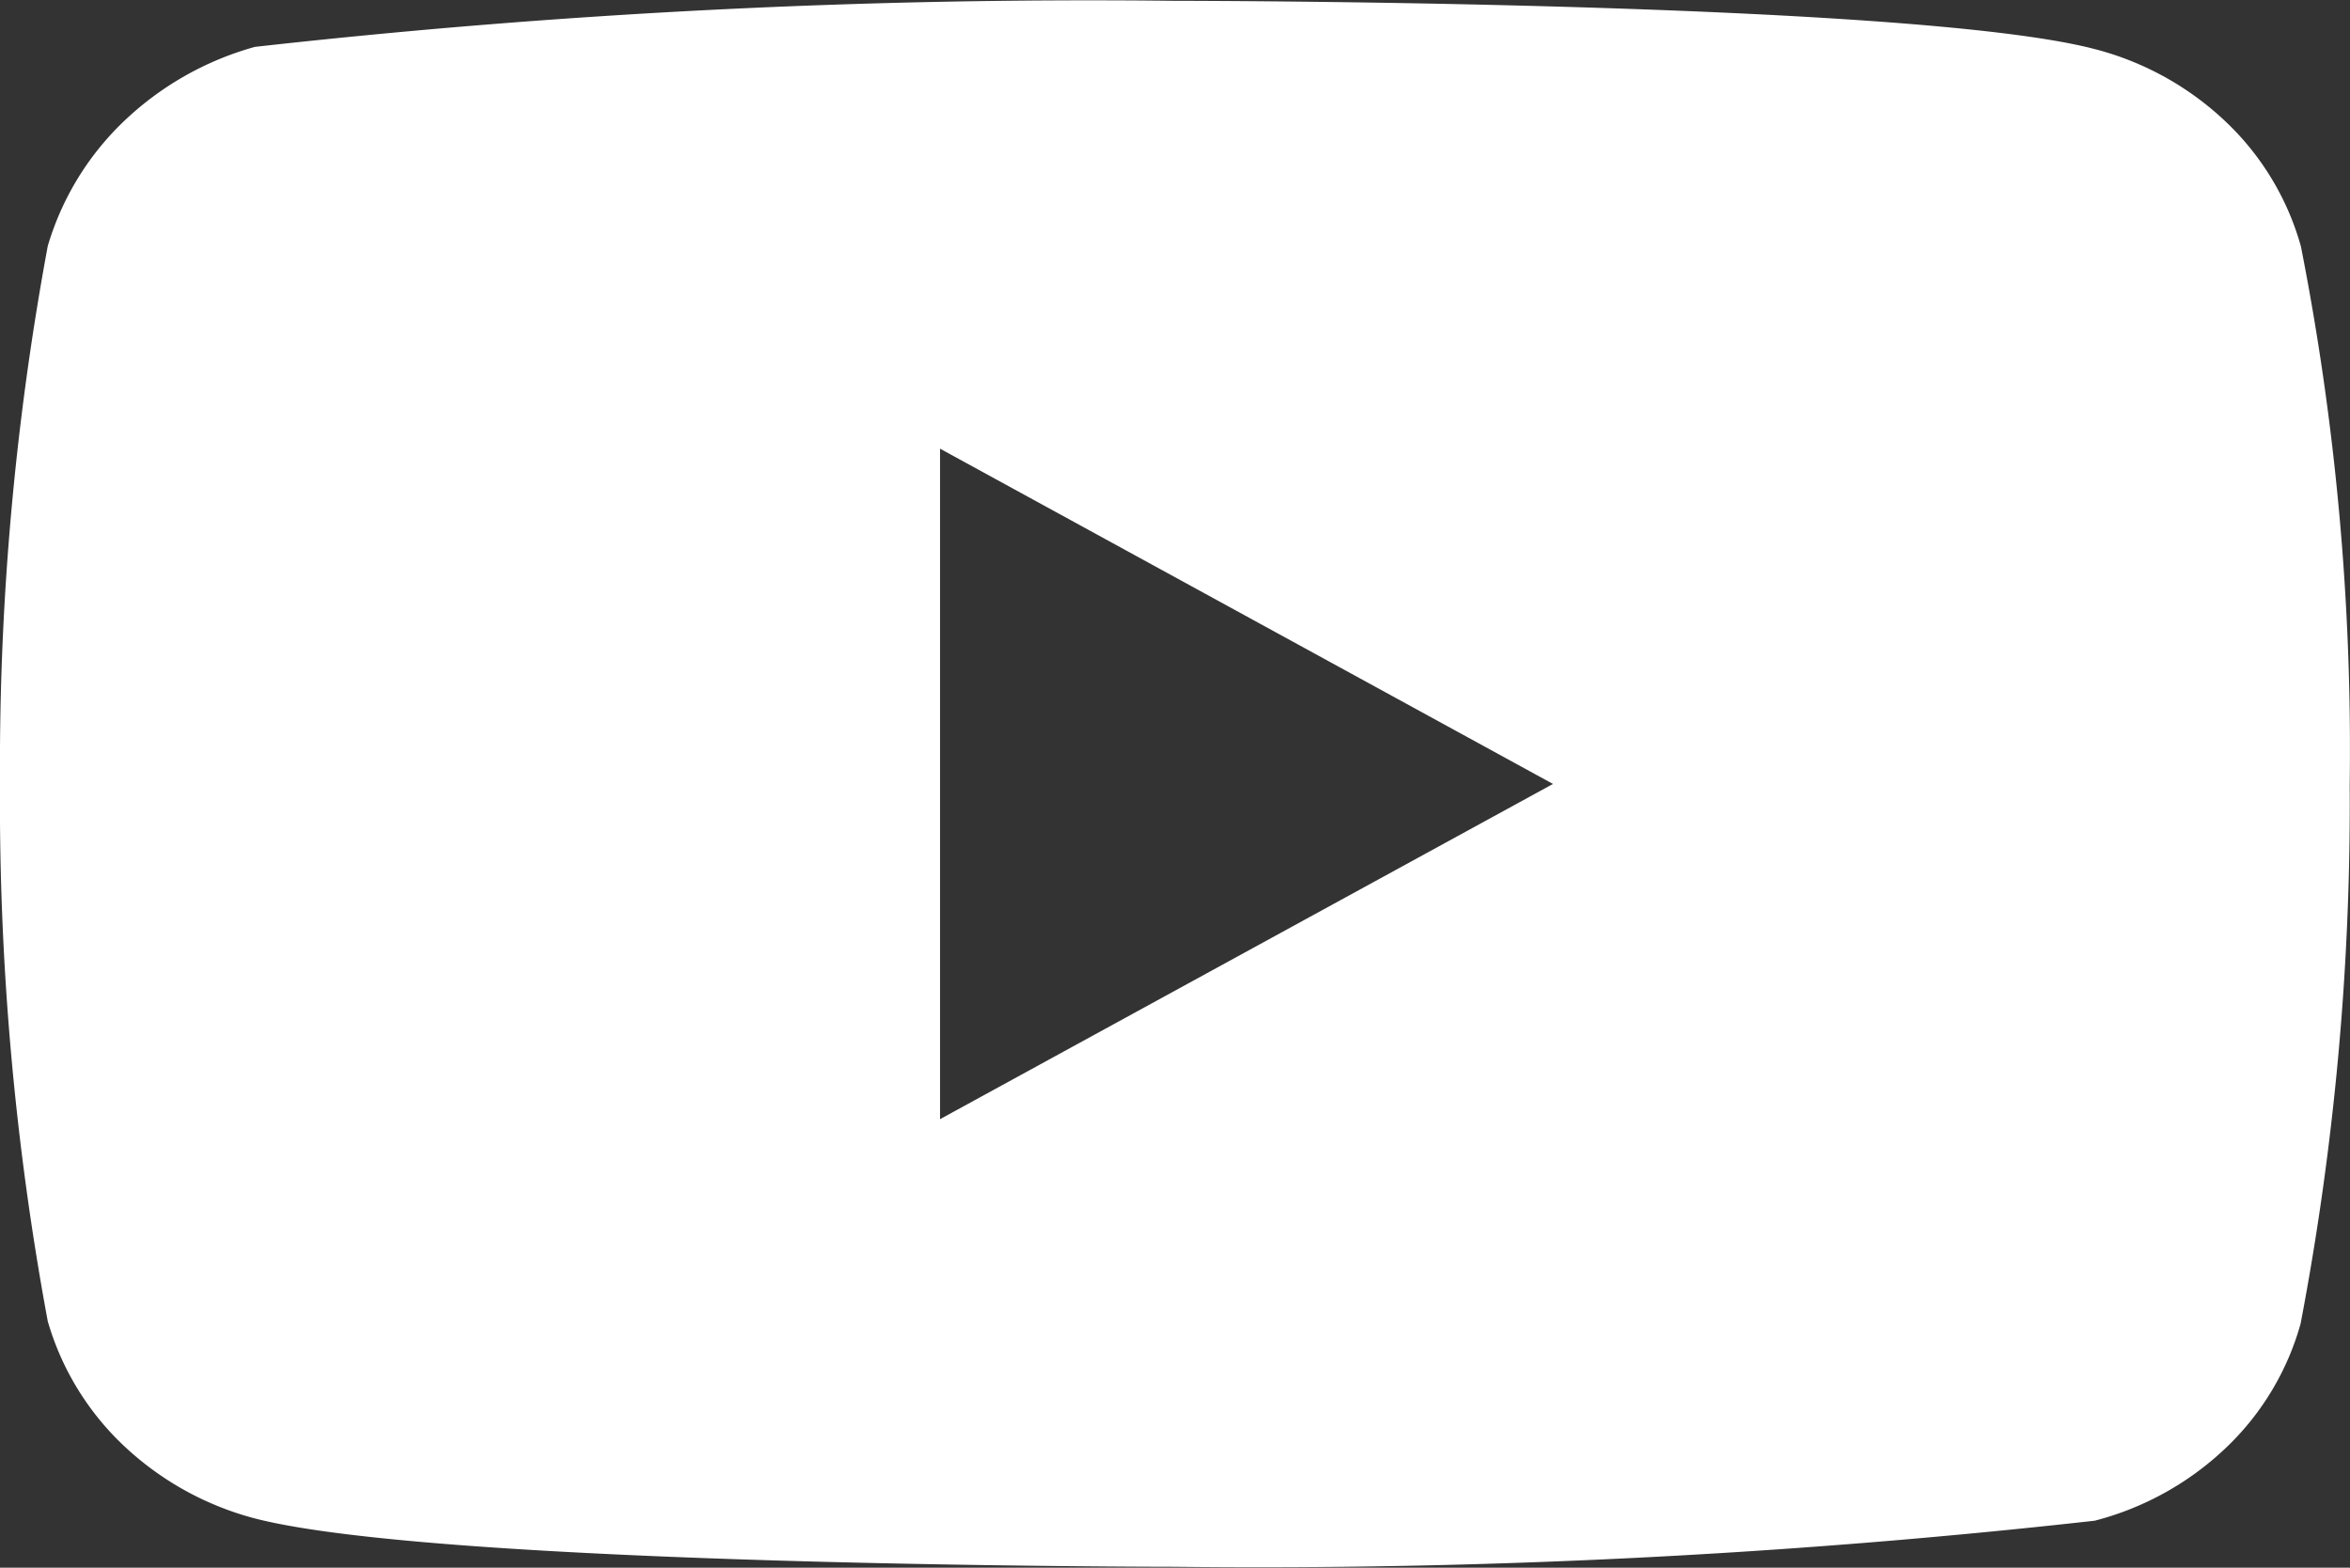
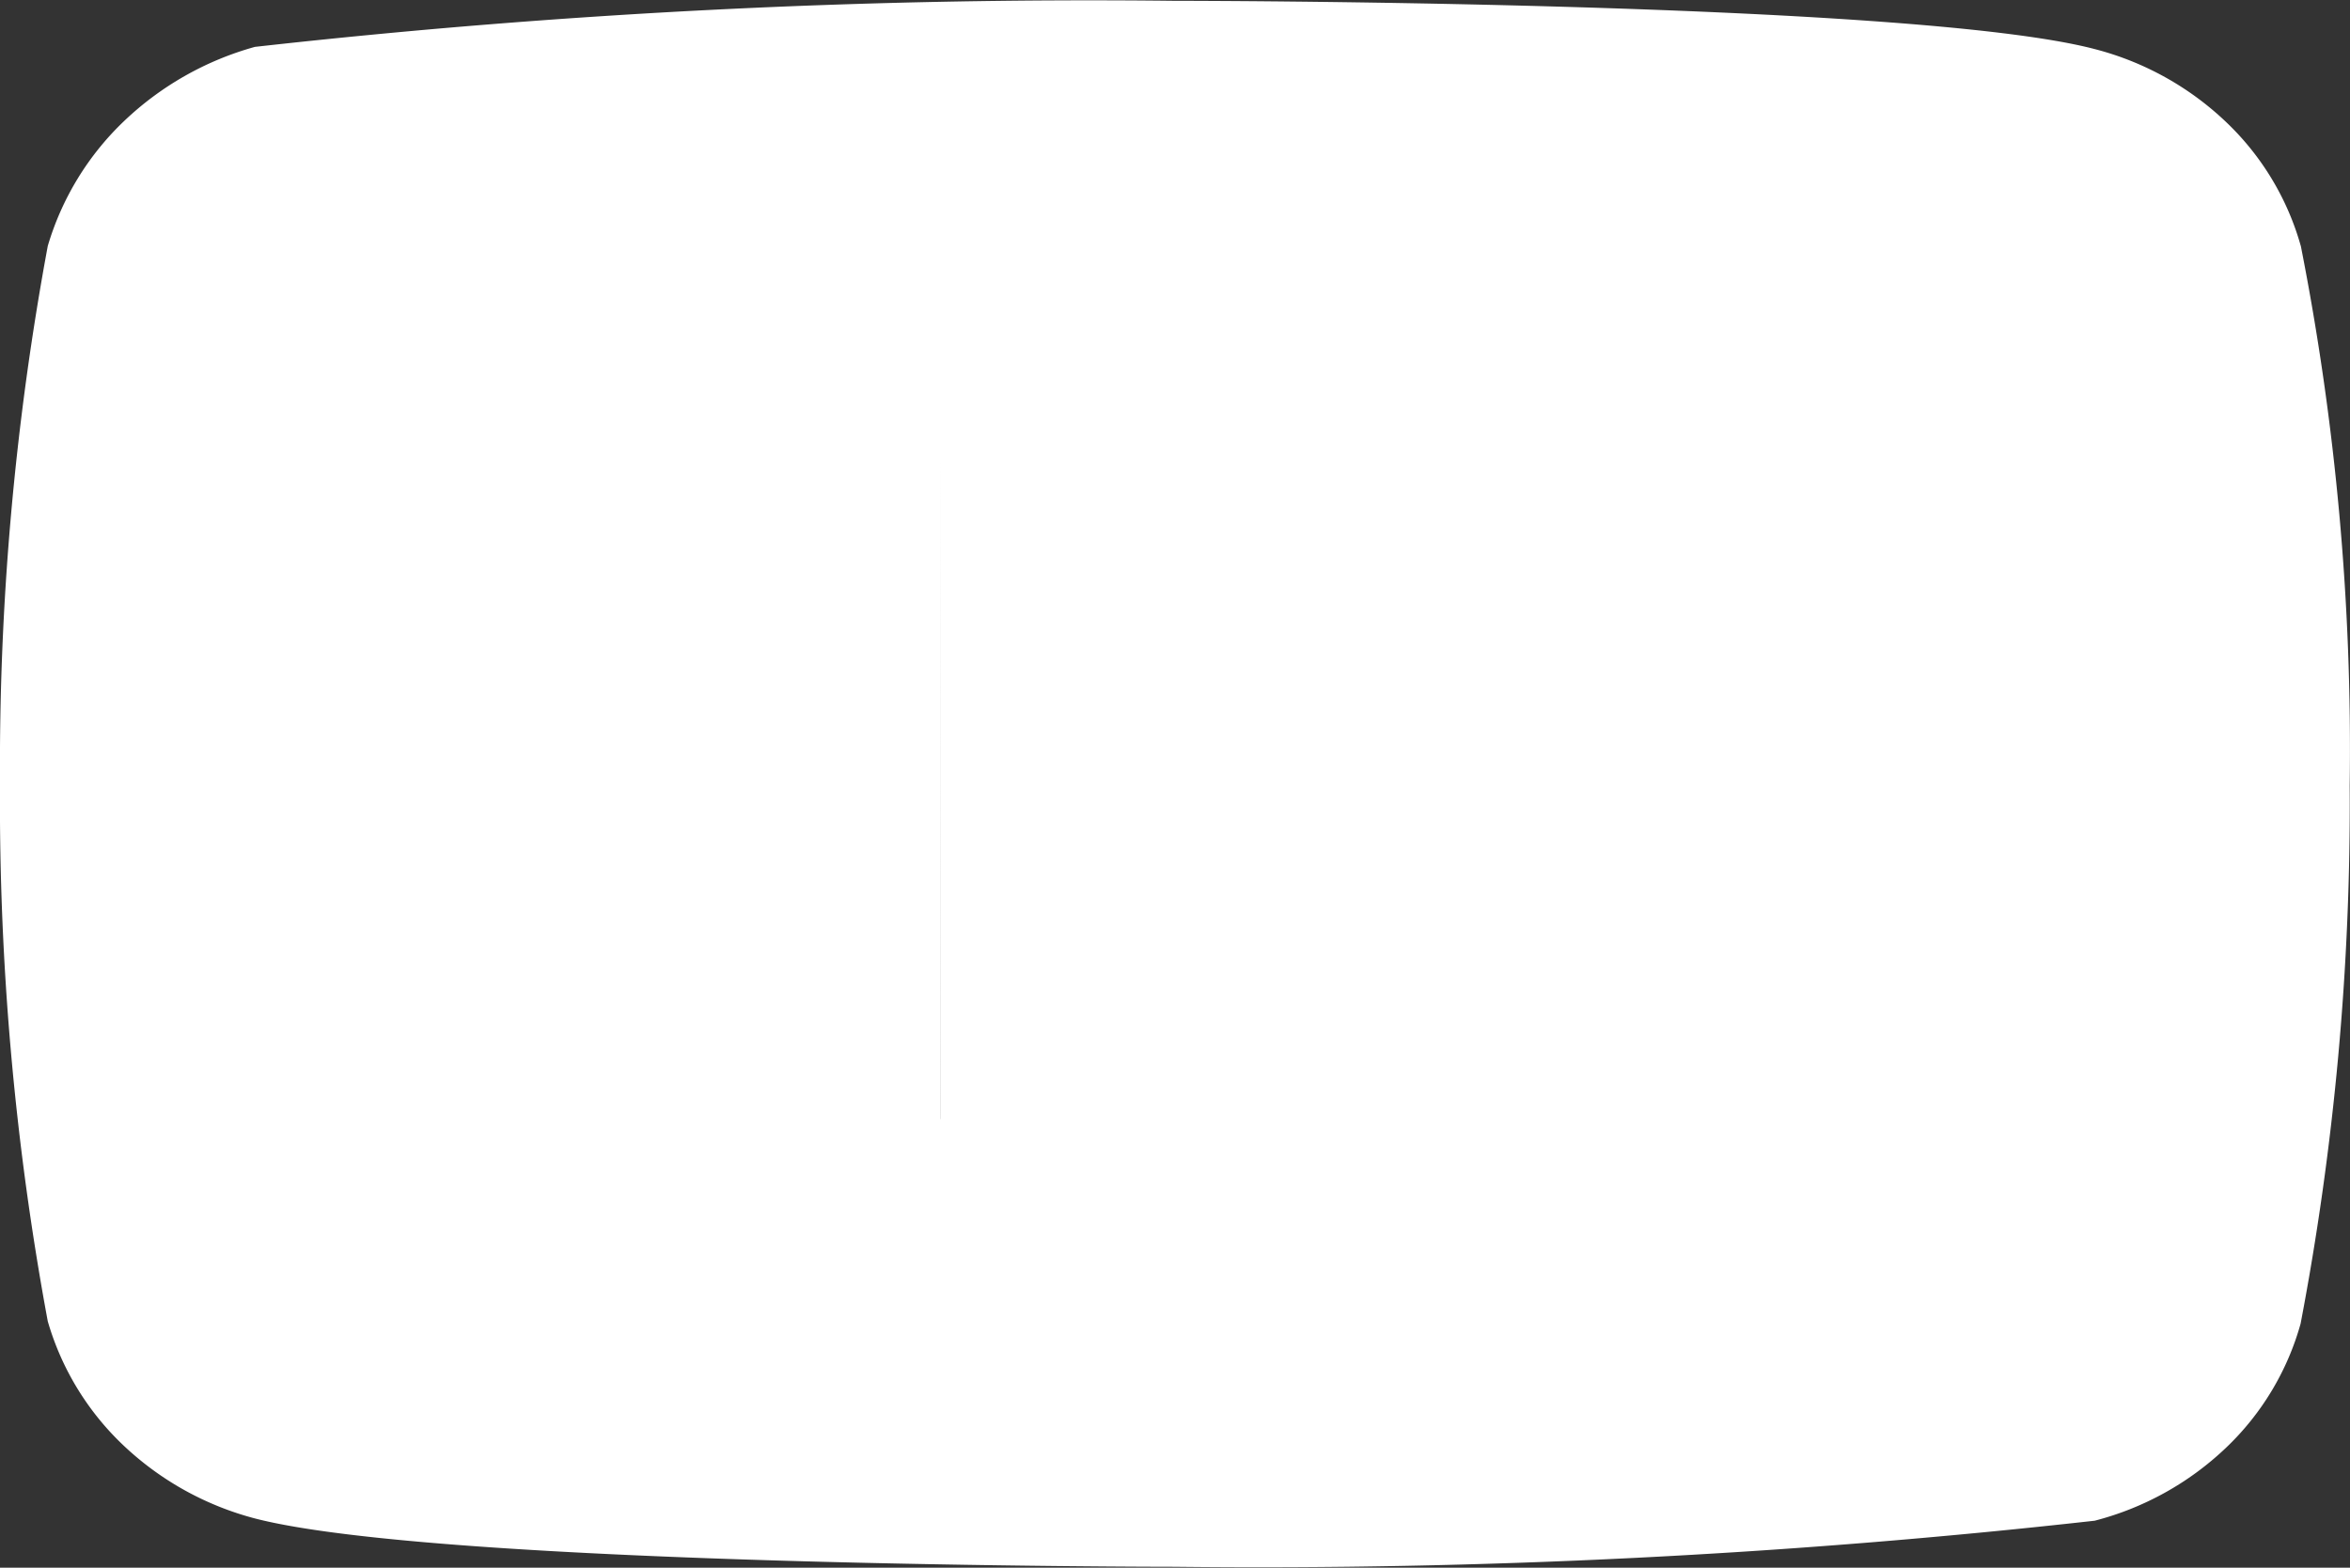
<svg xmlns="http://www.w3.org/2000/svg" width="23.314" height="15.552" viewBox="0 0 23.314 15.552">
  <rect x="0" y="0" width="23.314" height="15.552" fill="#333333" stroke="none" />
-   <path id="Icon_akar-youtube-fill" data-name="Icon akar-youtube-fill" d="M22.826,8.433A2.706,2.706,0,0,0,22.082,7.2a2.963,2.963,0,0,0-1.3-.721C18.958,6,11.65,6,11.65,6a74.427,74.427,0,0,0-9.121.457,3.069,3.069,0,0,0-1.3.738A2.813,2.813,0,0,0,.474,8.432,28.256,28.256,0,0,0,0,13.768,28.205,28.205,0,0,0,.474,19.1a2.746,2.746,0,0,0,.753,1.233,3.007,3.007,0,0,0,1.3.722c1.848.48,9.121.48,9.121.48a74.6,74.6,0,0,0,9.133-.457,2.963,2.963,0,0,0,1.3-.721,2.7,2.7,0,0,0,.743-1.234,27.567,27.567,0,0,0,.487-5.338,25.817,25.817,0,0,0-.486-5.359Zm-13.5,8.661V10.443l6.081,3.326L9.327,17.094Z" transform="translate(0 -5.992)" fill="#fff" />
+   <path id="Icon_akar-youtube-fill" data-name="Icon akar-youtube-fill" d="M22.826,8.433A2.706,2.706,0,0,0,22.082,7.2a2.963,2.963,0,0,0-1.3-.721C18.958,6,11.65,6,11.65,6a74.427,74.427,0,0,0-9.121.457,3.069,3.069,0,0,0-1.3.738A2.813,2.813,0,0,0,.474,8.432,28.256,28.256,0,0,0,0,13.768,28.205,28.205,0,0,0,.474,19.1a2.746,2.746,0,0,0,.753,1.233,3.007,3.007,0,0,0,1.3.722c1.848.48,9.121.48,9.121.48a74.6,74.6,0,0,0,9.133-.457,2.963,2.963,0,0,0,1.3-.721,2.7,2.7,0,0,0,.743-1.234,27.567,27.567,0,0,0,.487-5.338,25.817,25.817,0,0,0-.486-5.359Zm-13.5,8.661V10.443L9.327,17.094Z" transform="translate(0 -5.992)" fill="#fff" />
</svg>